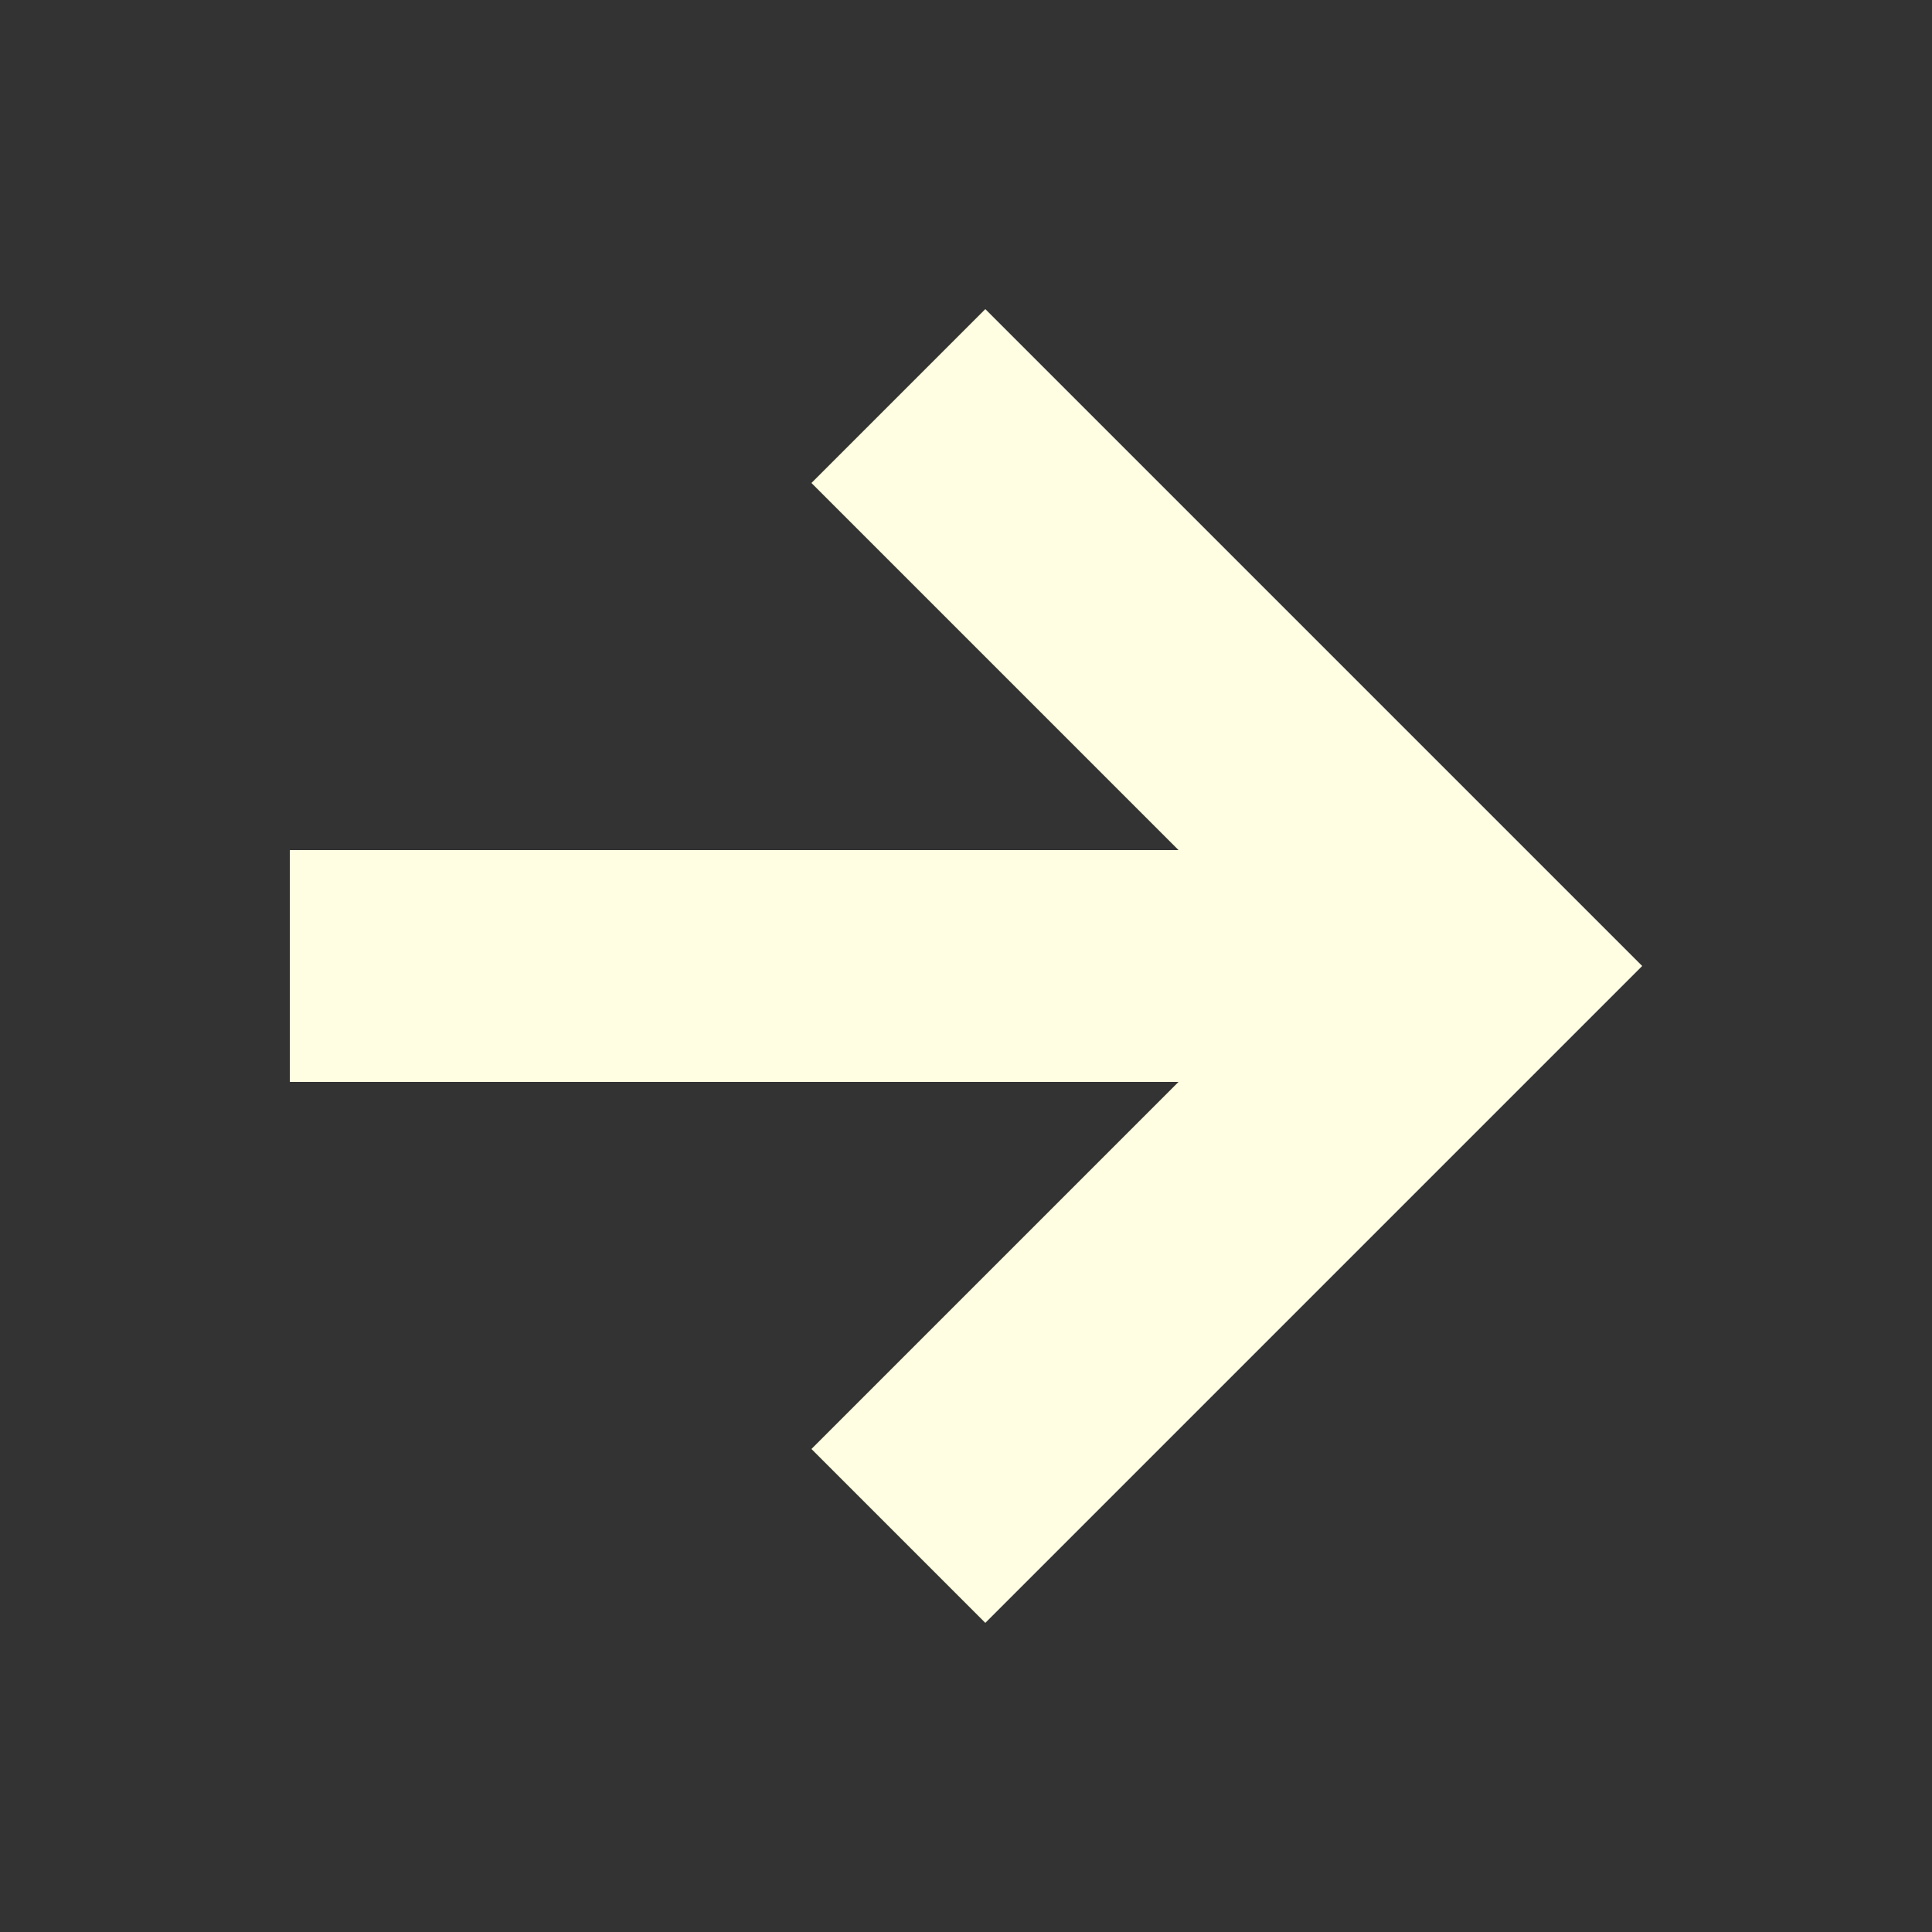
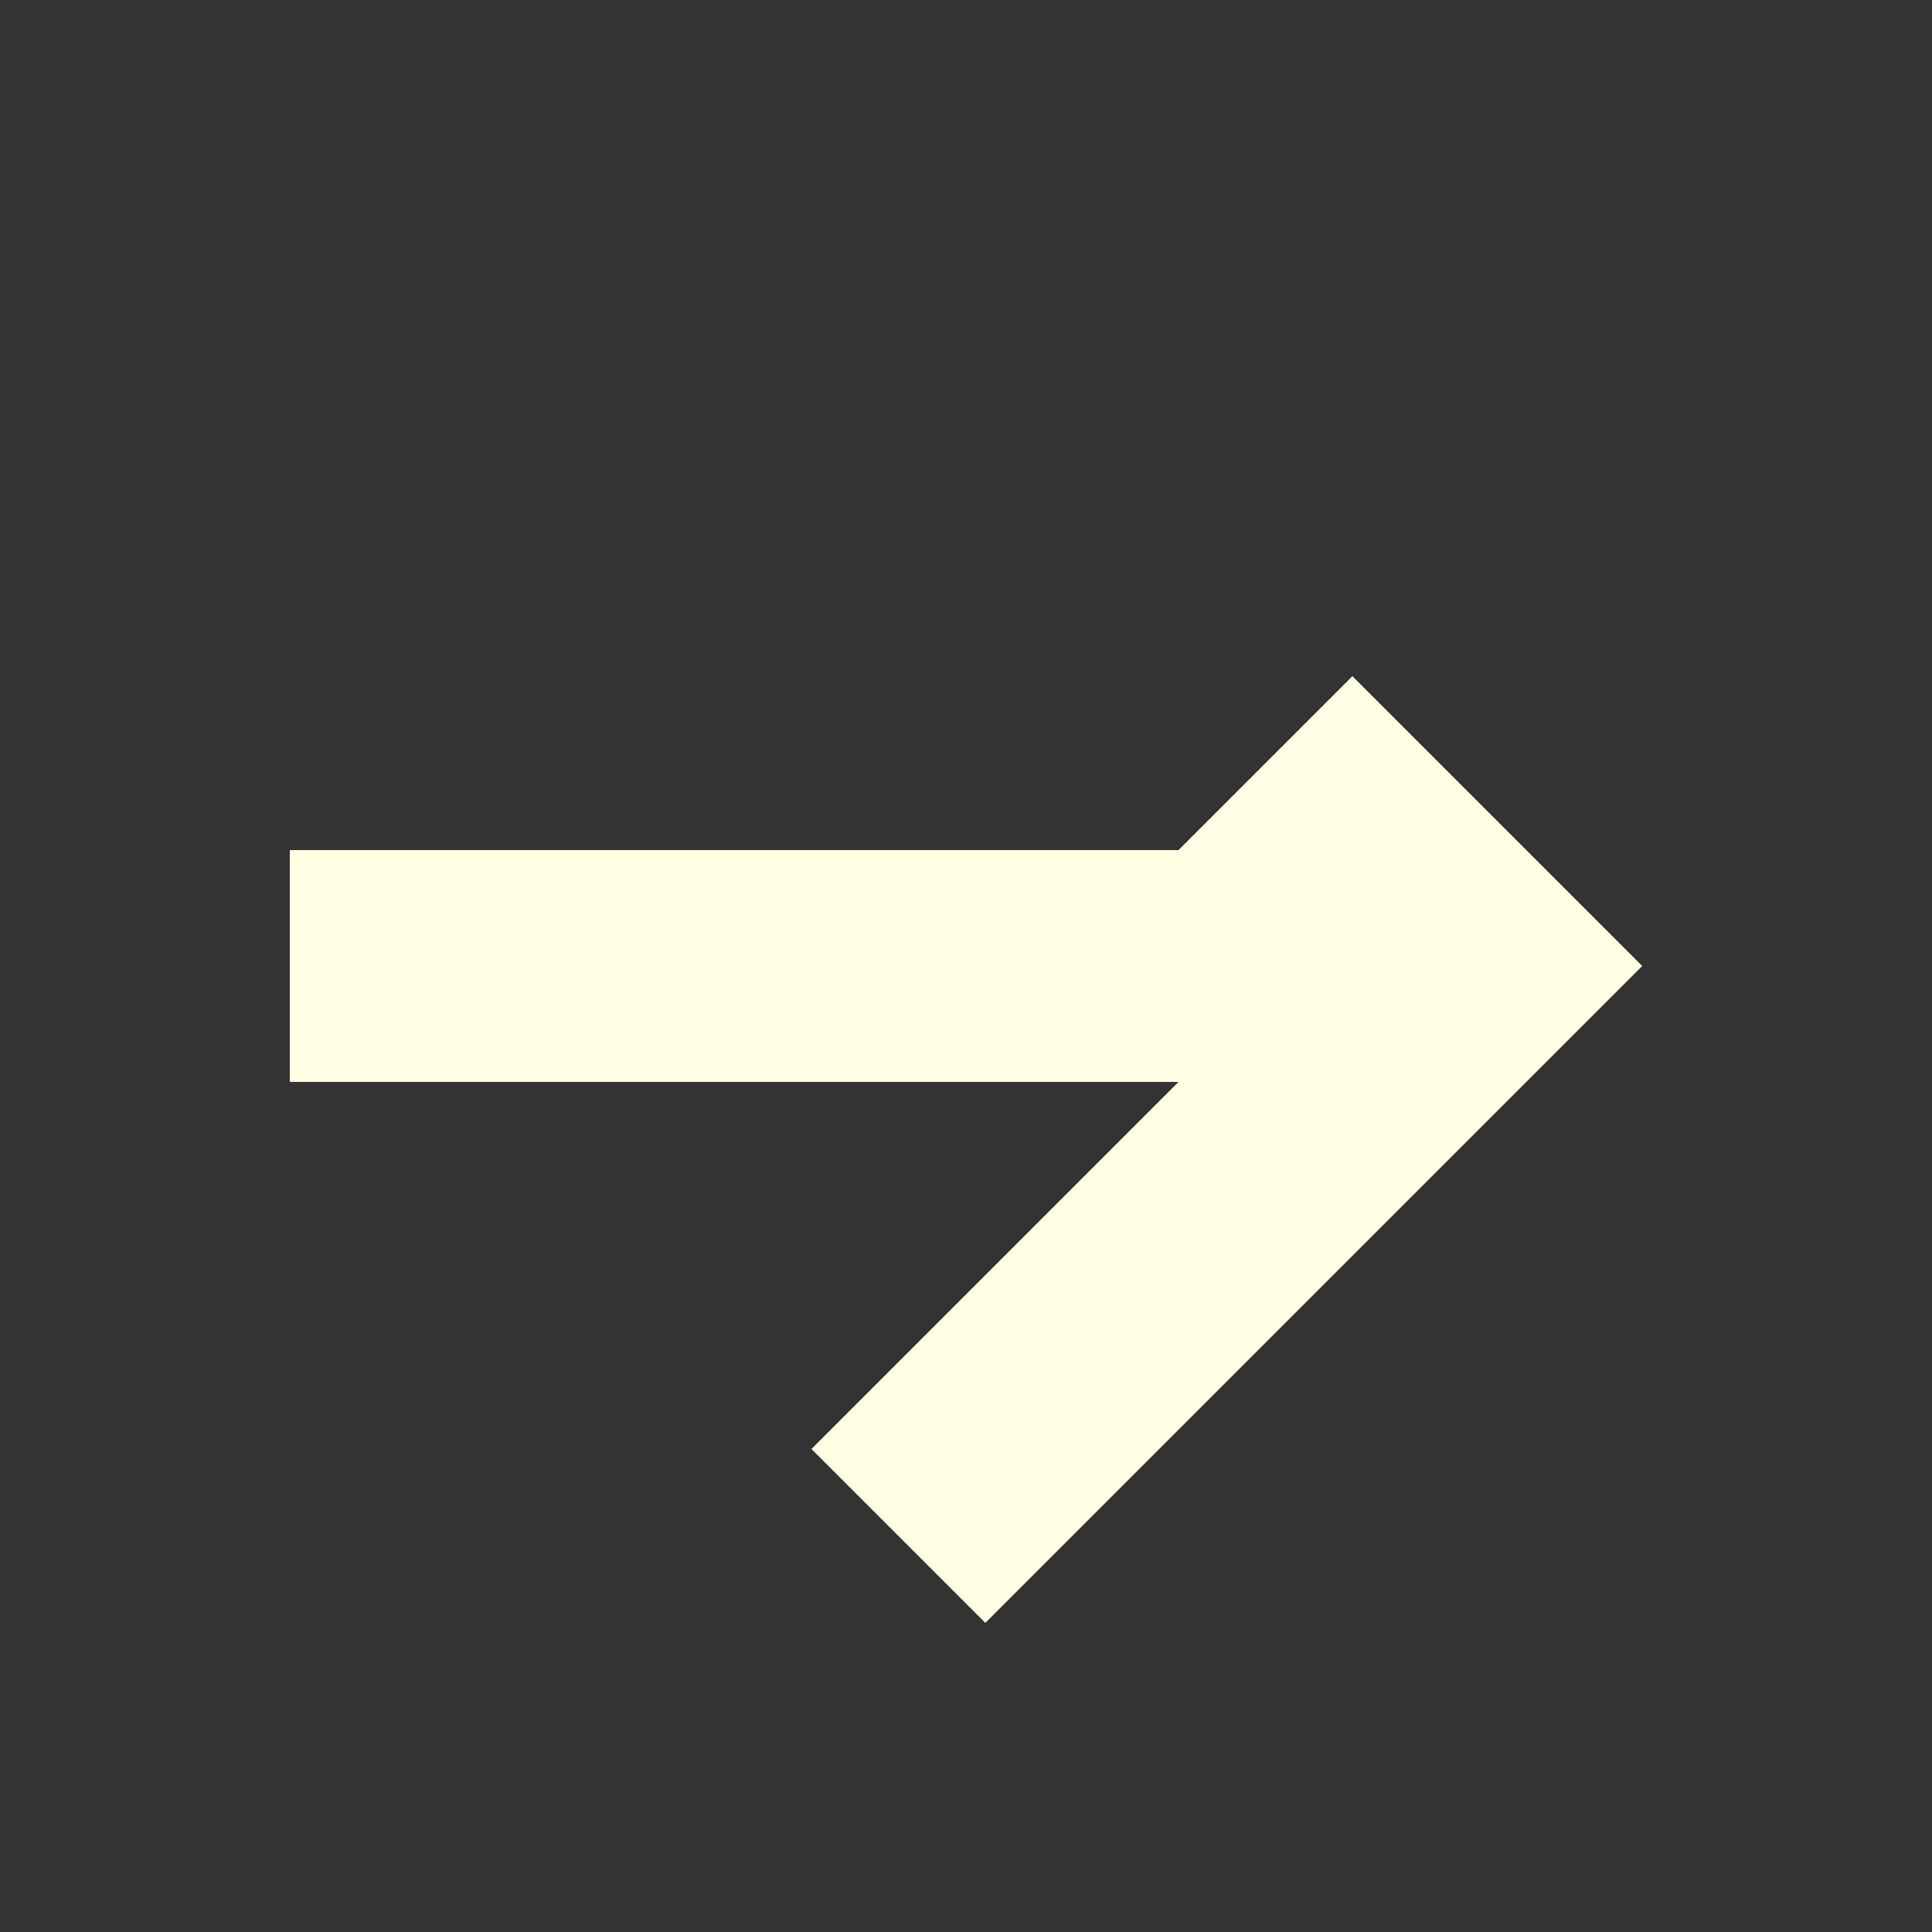
<svg xmlns="http://www.w3.org/2000/svg" fill="none" viewBox="0 0 100 100">
  <rect x="0" y="0" width="100" height="100" fill="#333333" stroke="none" />
-   <path fill="#FFFEE2" d="m51 16 34 34-34 34-9-9 19-19H15V44h46L42 25l9-9Z" />
+   <path fill="#FFFEE2" d="m51 16 34 34-34 34-9-9 19-19H15V44h46l9-9Z" />
</svg>